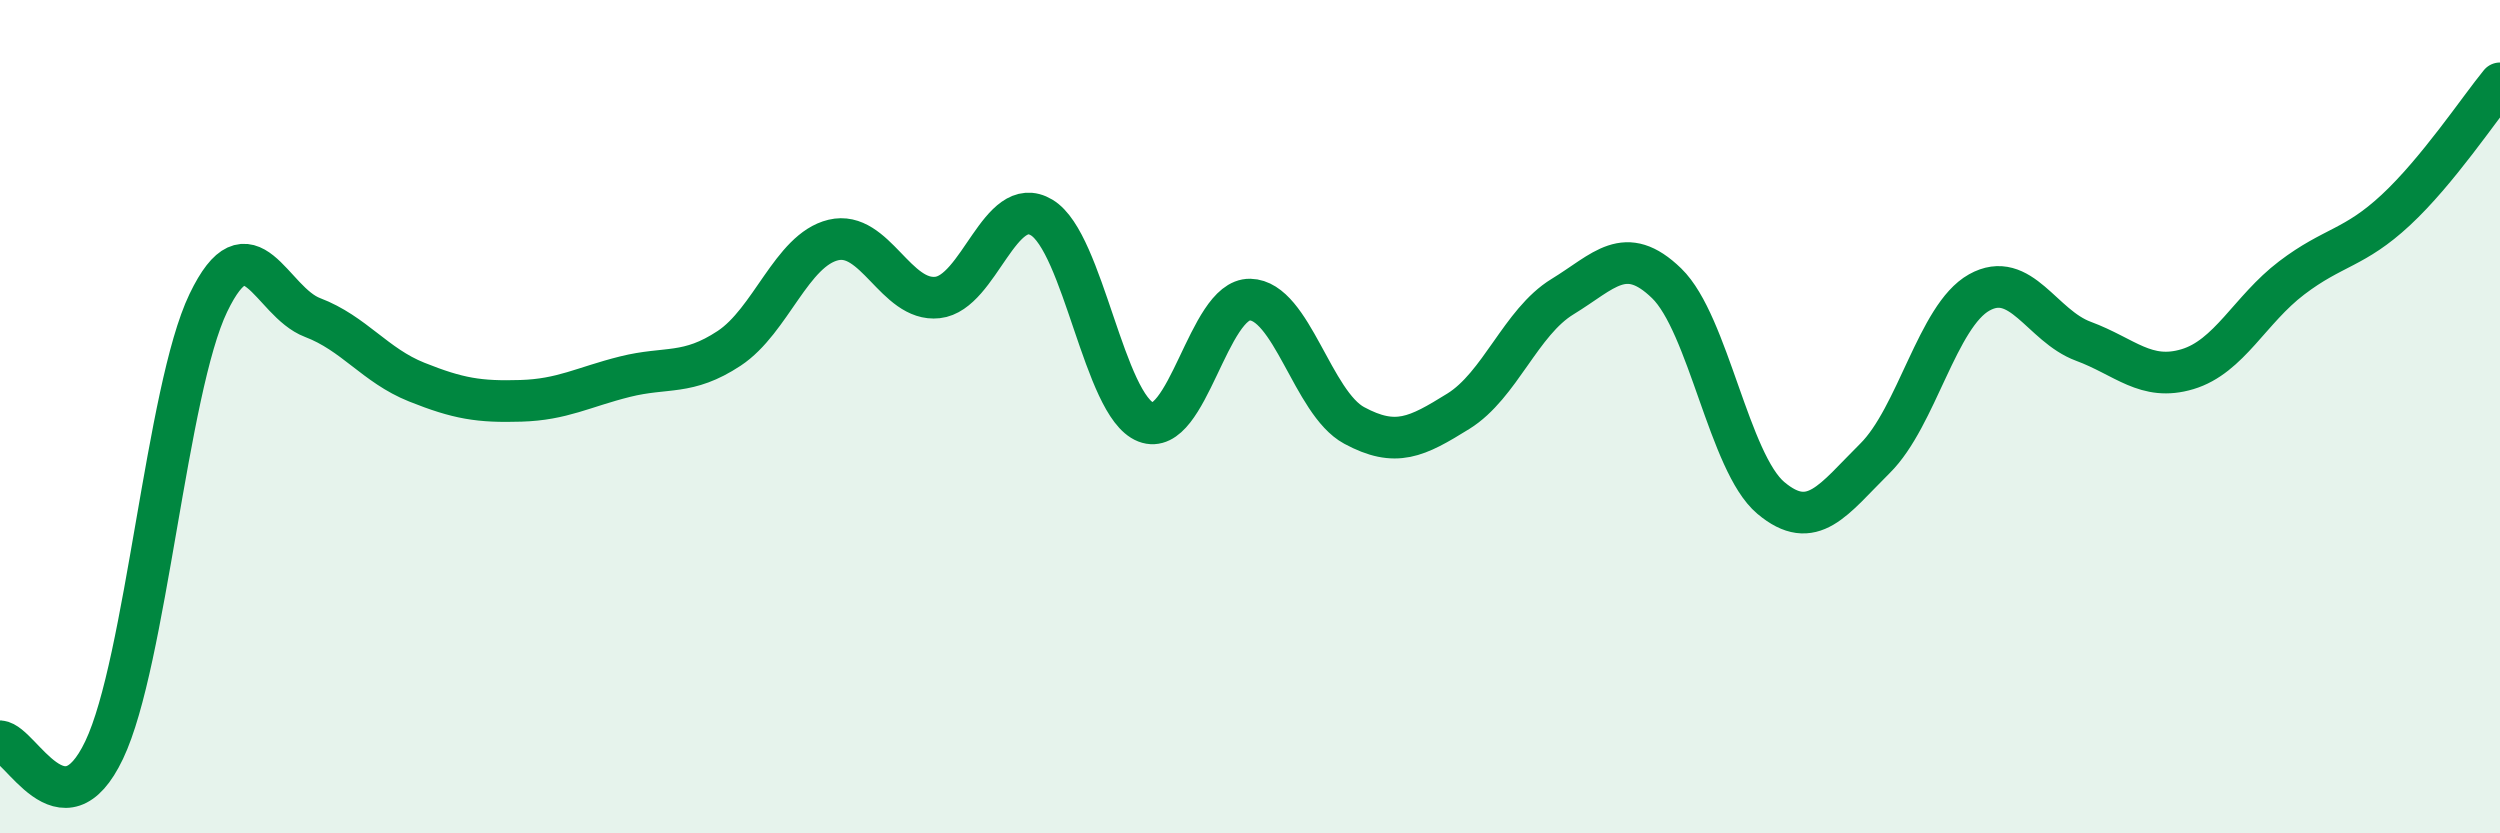
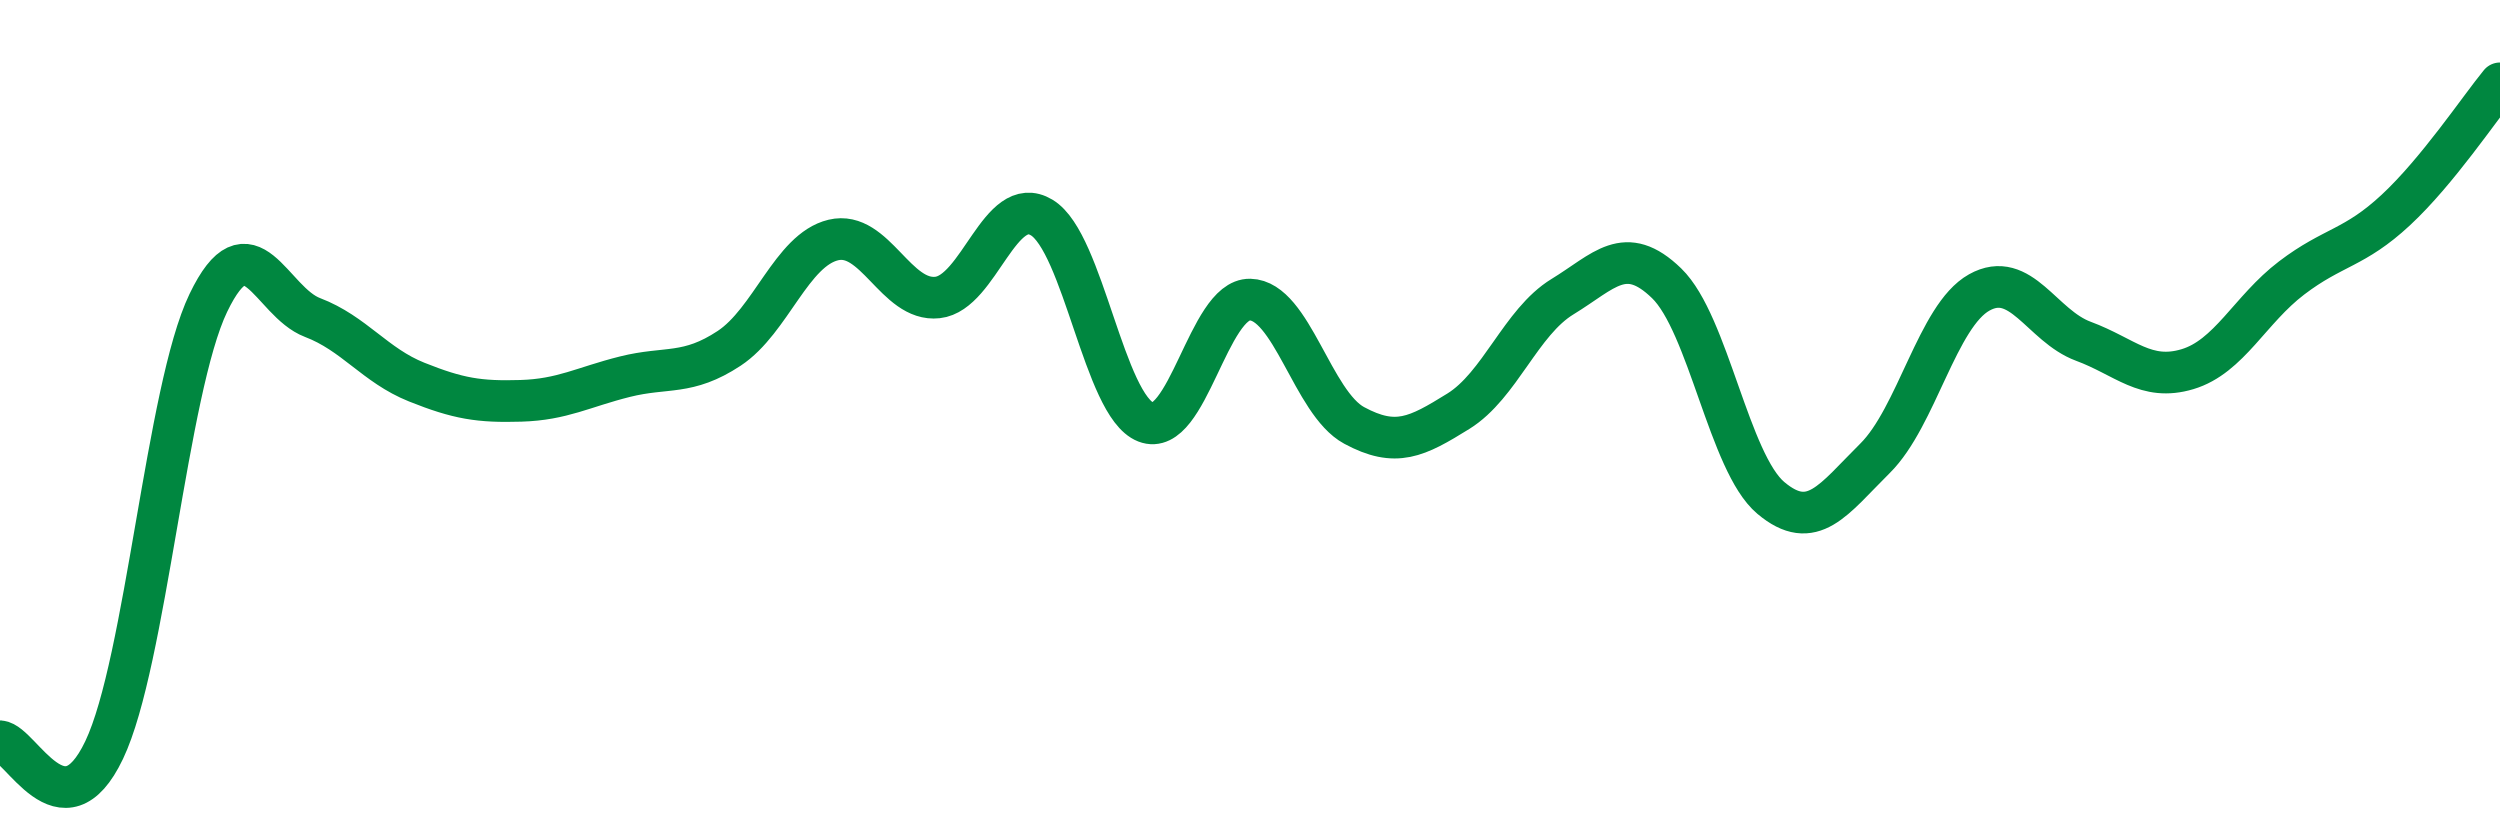
<svg xmlns="http://www.w3.org/2000/svg" width="60" height="20" viewBox="0 0 60 20">
-   <path d="M 0,17.79 C 0.5,17.83 1.5,20.1 2.5,18 C 3.5,15.9 4,9.35 5,7.27 C 6,5.19 6.5,7.24 7.5,7.62 C 8.5,8 9,8.77 10,9.17 C 11,9.57 11.5,9.65 12.5,9.62 C 13.5,9.59 14,9.29 15,9.04 C 16,8.79 16.5,9.02 17.5,8.36 C 18.5,7.7 19,6 20,5.76 C 21,5.52 21.5,7.25 22.5,7.14 C 23.5,7.03 24,4.62 25,5.22 C 26,5.82 26.5,9.74 27.5,10.13 C 28.5,10.52 29,7.17 30,7.19 C 31,7.21 31.5,9.67 32.5,10.21 C 33.5,10.75 34,10.49 35,9.87 C 36,9.25 36.5,7.73 37.5,7.12 C 38.5,6.51 39,5.83 40,6.8 C 41,7.77 41.5,11.11 42.5,11.95 C 43.5,12.79 44,11.99 45,11 C 46,10.01 46.5,7.58 47.5,7.02 C 48.5,6.46 49,7.82 50,8.19 C 51,8.56 51.5,9.16 52.5,8.86 C 53.5,8.56 54,7.43 55,6.67 C 56,5.91 56.5,5.97 57.5,5.04 C 58.5,4.11 59.5,2.61 60,2L60 20L0 20Z" fill="#008740" opacity="0.1" stroke-linecap="round" stroke-linejoin="round" />
  <path d="M 0,17.79 C 0.5,17.83 1.5,20.1 2.5,18 C 3.5,15.9 4,9.35 5,7.27 C 6,5.19 6.5,7.24 7.5,7.62 C 8.5,8 9,8.77 10,9.17 C 11,9.57 11.5,9.65 12.5,9.62 C 13.5,9.59 14,9.29 15,9.04 C 16,8.79 16.5,9.02 17.5,8.36 C 18.5,7.7 19,6 20,5.76 C 21,5.52 21.5,7.25 22.5,7.14 C 23.5,7.03 24,4.62 25,5.22 C 26,5.82 26.5,9.74 27.5,10.13 C 28.5,10.52 29,7.17 30,7.19 C 31,7.21 31.5,9.67 32.5,10.21 C 33.5,10.75 34,10.49 35,9.87 C 36,9.25 36.5,7.73 37.5,7.12 C 38.5,6.51 39,5.83 40,6.8 C 41,7.77 41.5,11.11 42.5,11.95 C 43.5,12.79 44,11.99 45,11 C 46,10.01 46.5,7.58 47.5,7.02 C 48.5,6.46 49,7.82 50,8.19 C 51,8.56 51.5,9.16 52.5,8.86 C 53.5,8.56 54,7.43 55,6.67 C 56,5.91 56.5,5.97 57.5,5.04 C 58.5,4.11 59.5,2.61 60,2" stroke="#008740" stroke-width="1" fill="none" stroke-linecap="round" stroke-linejoin="round" />
</svg>